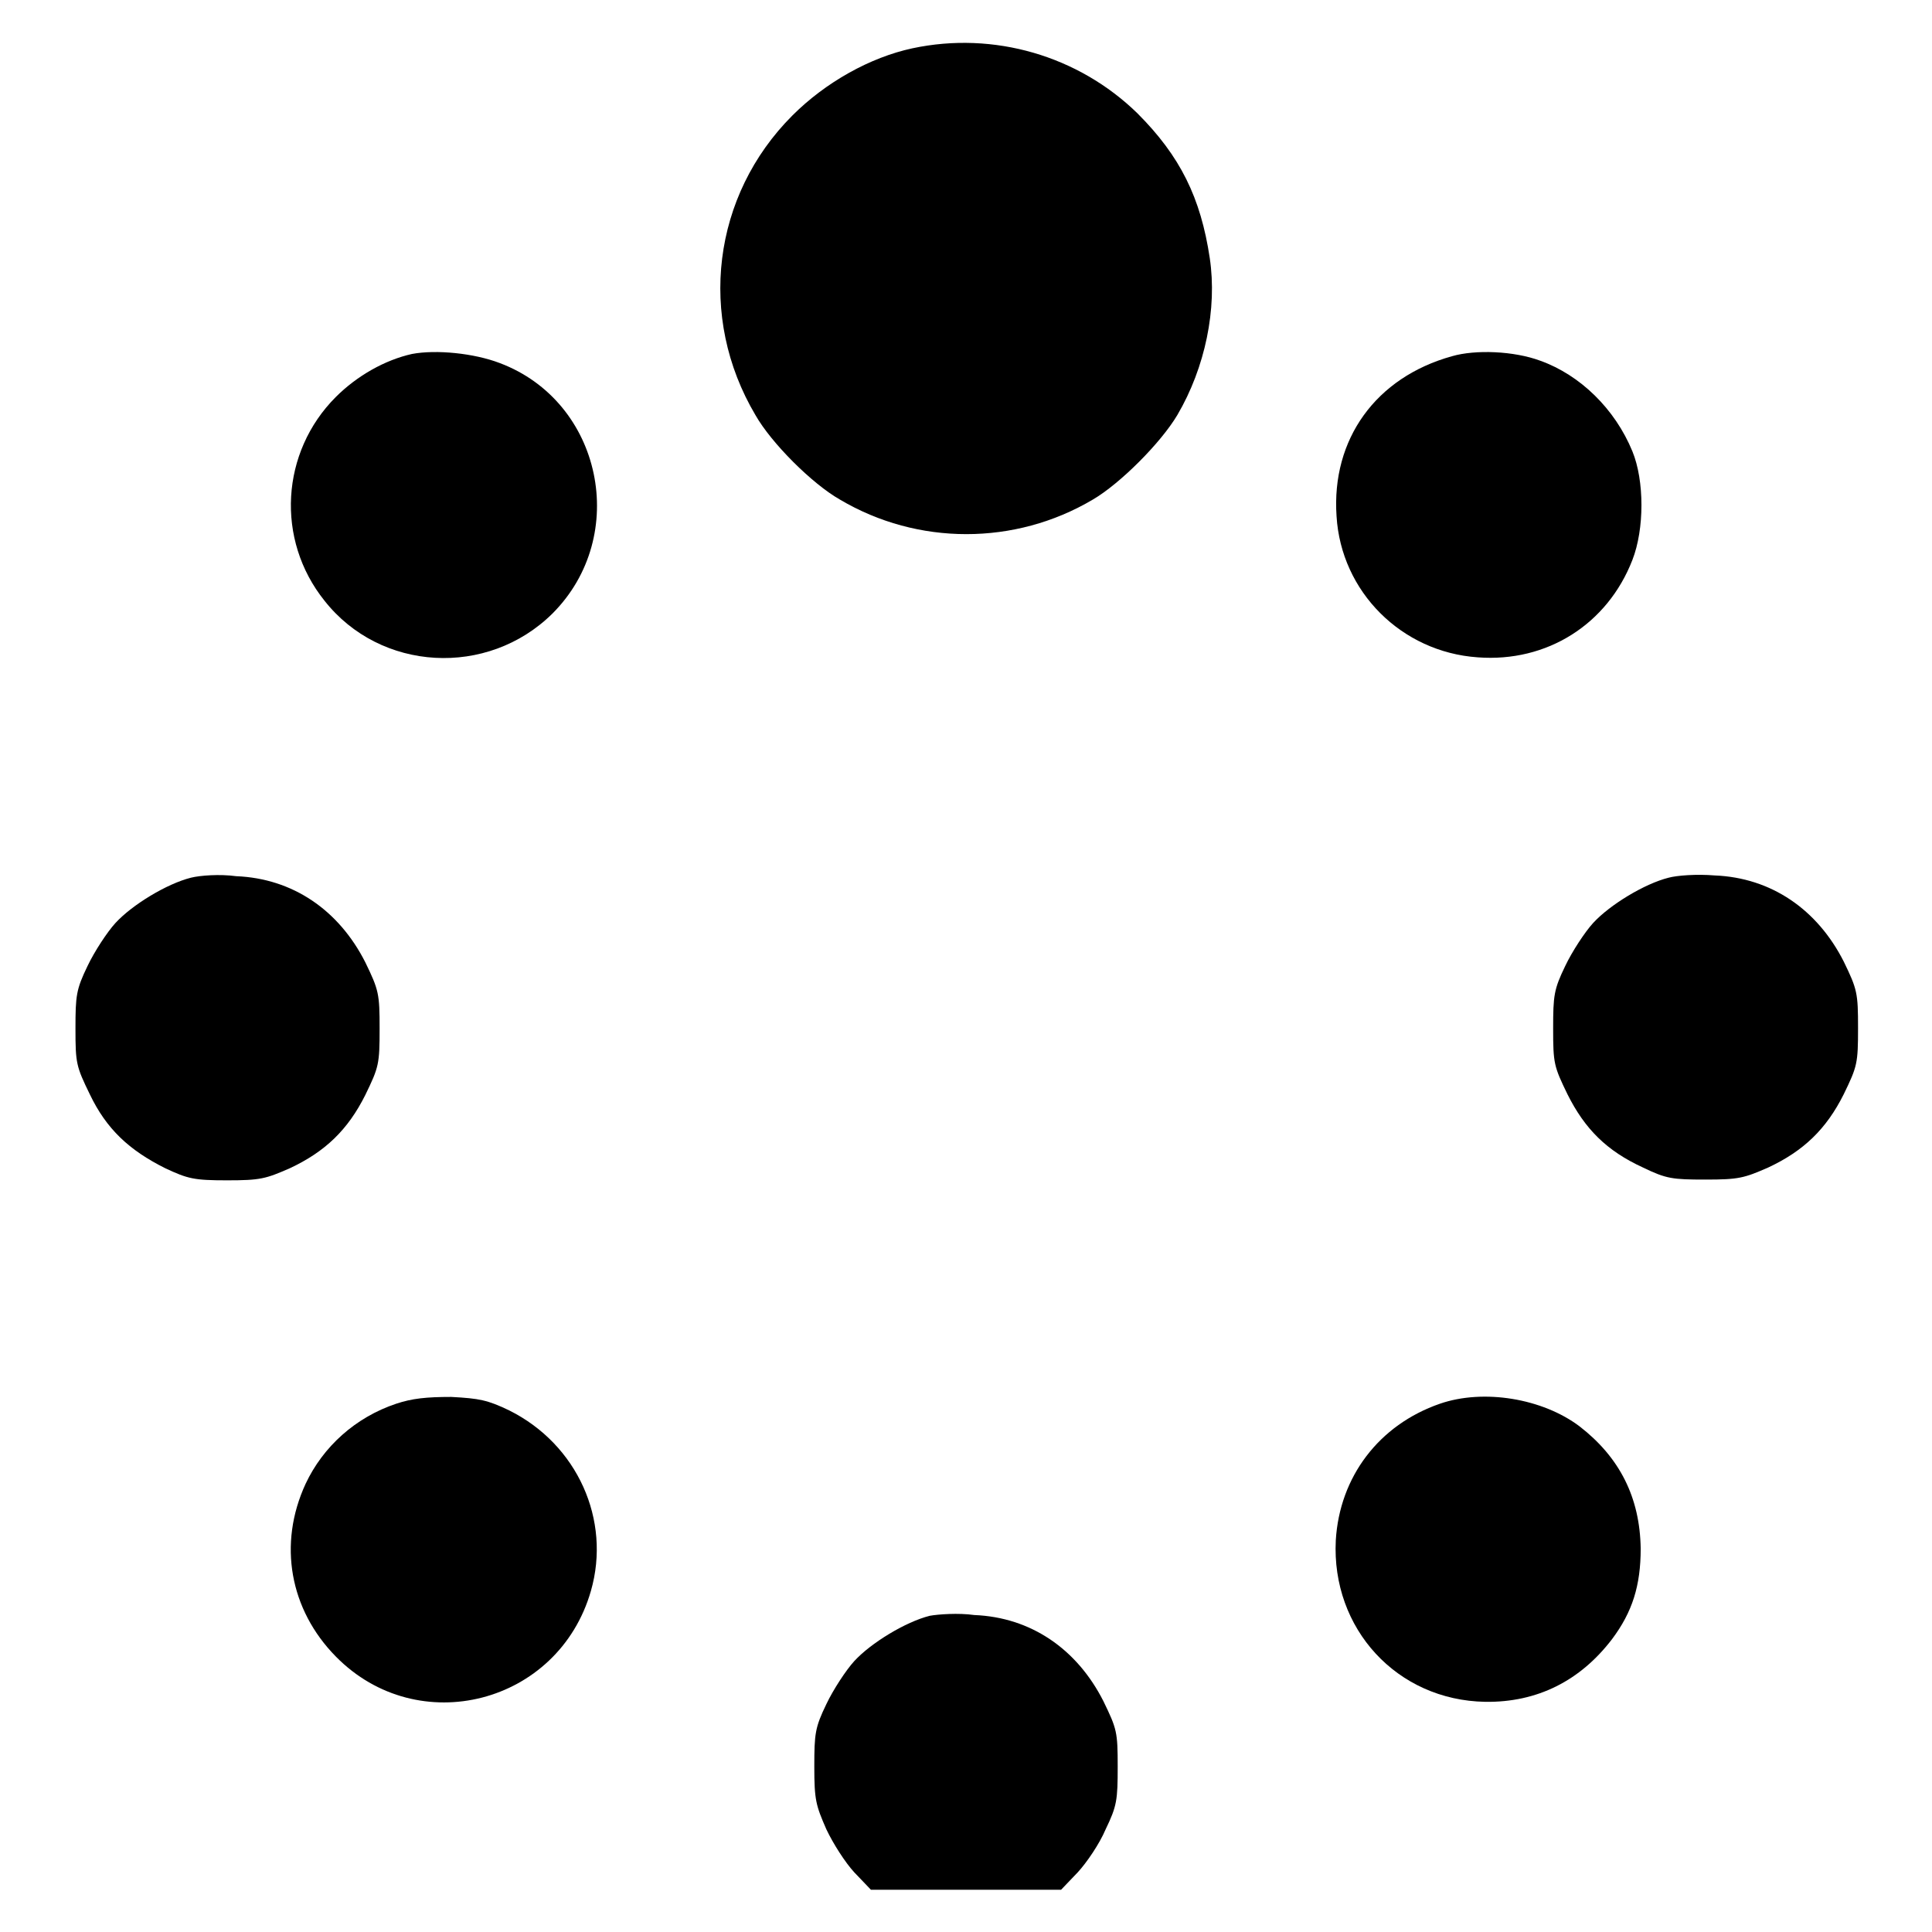
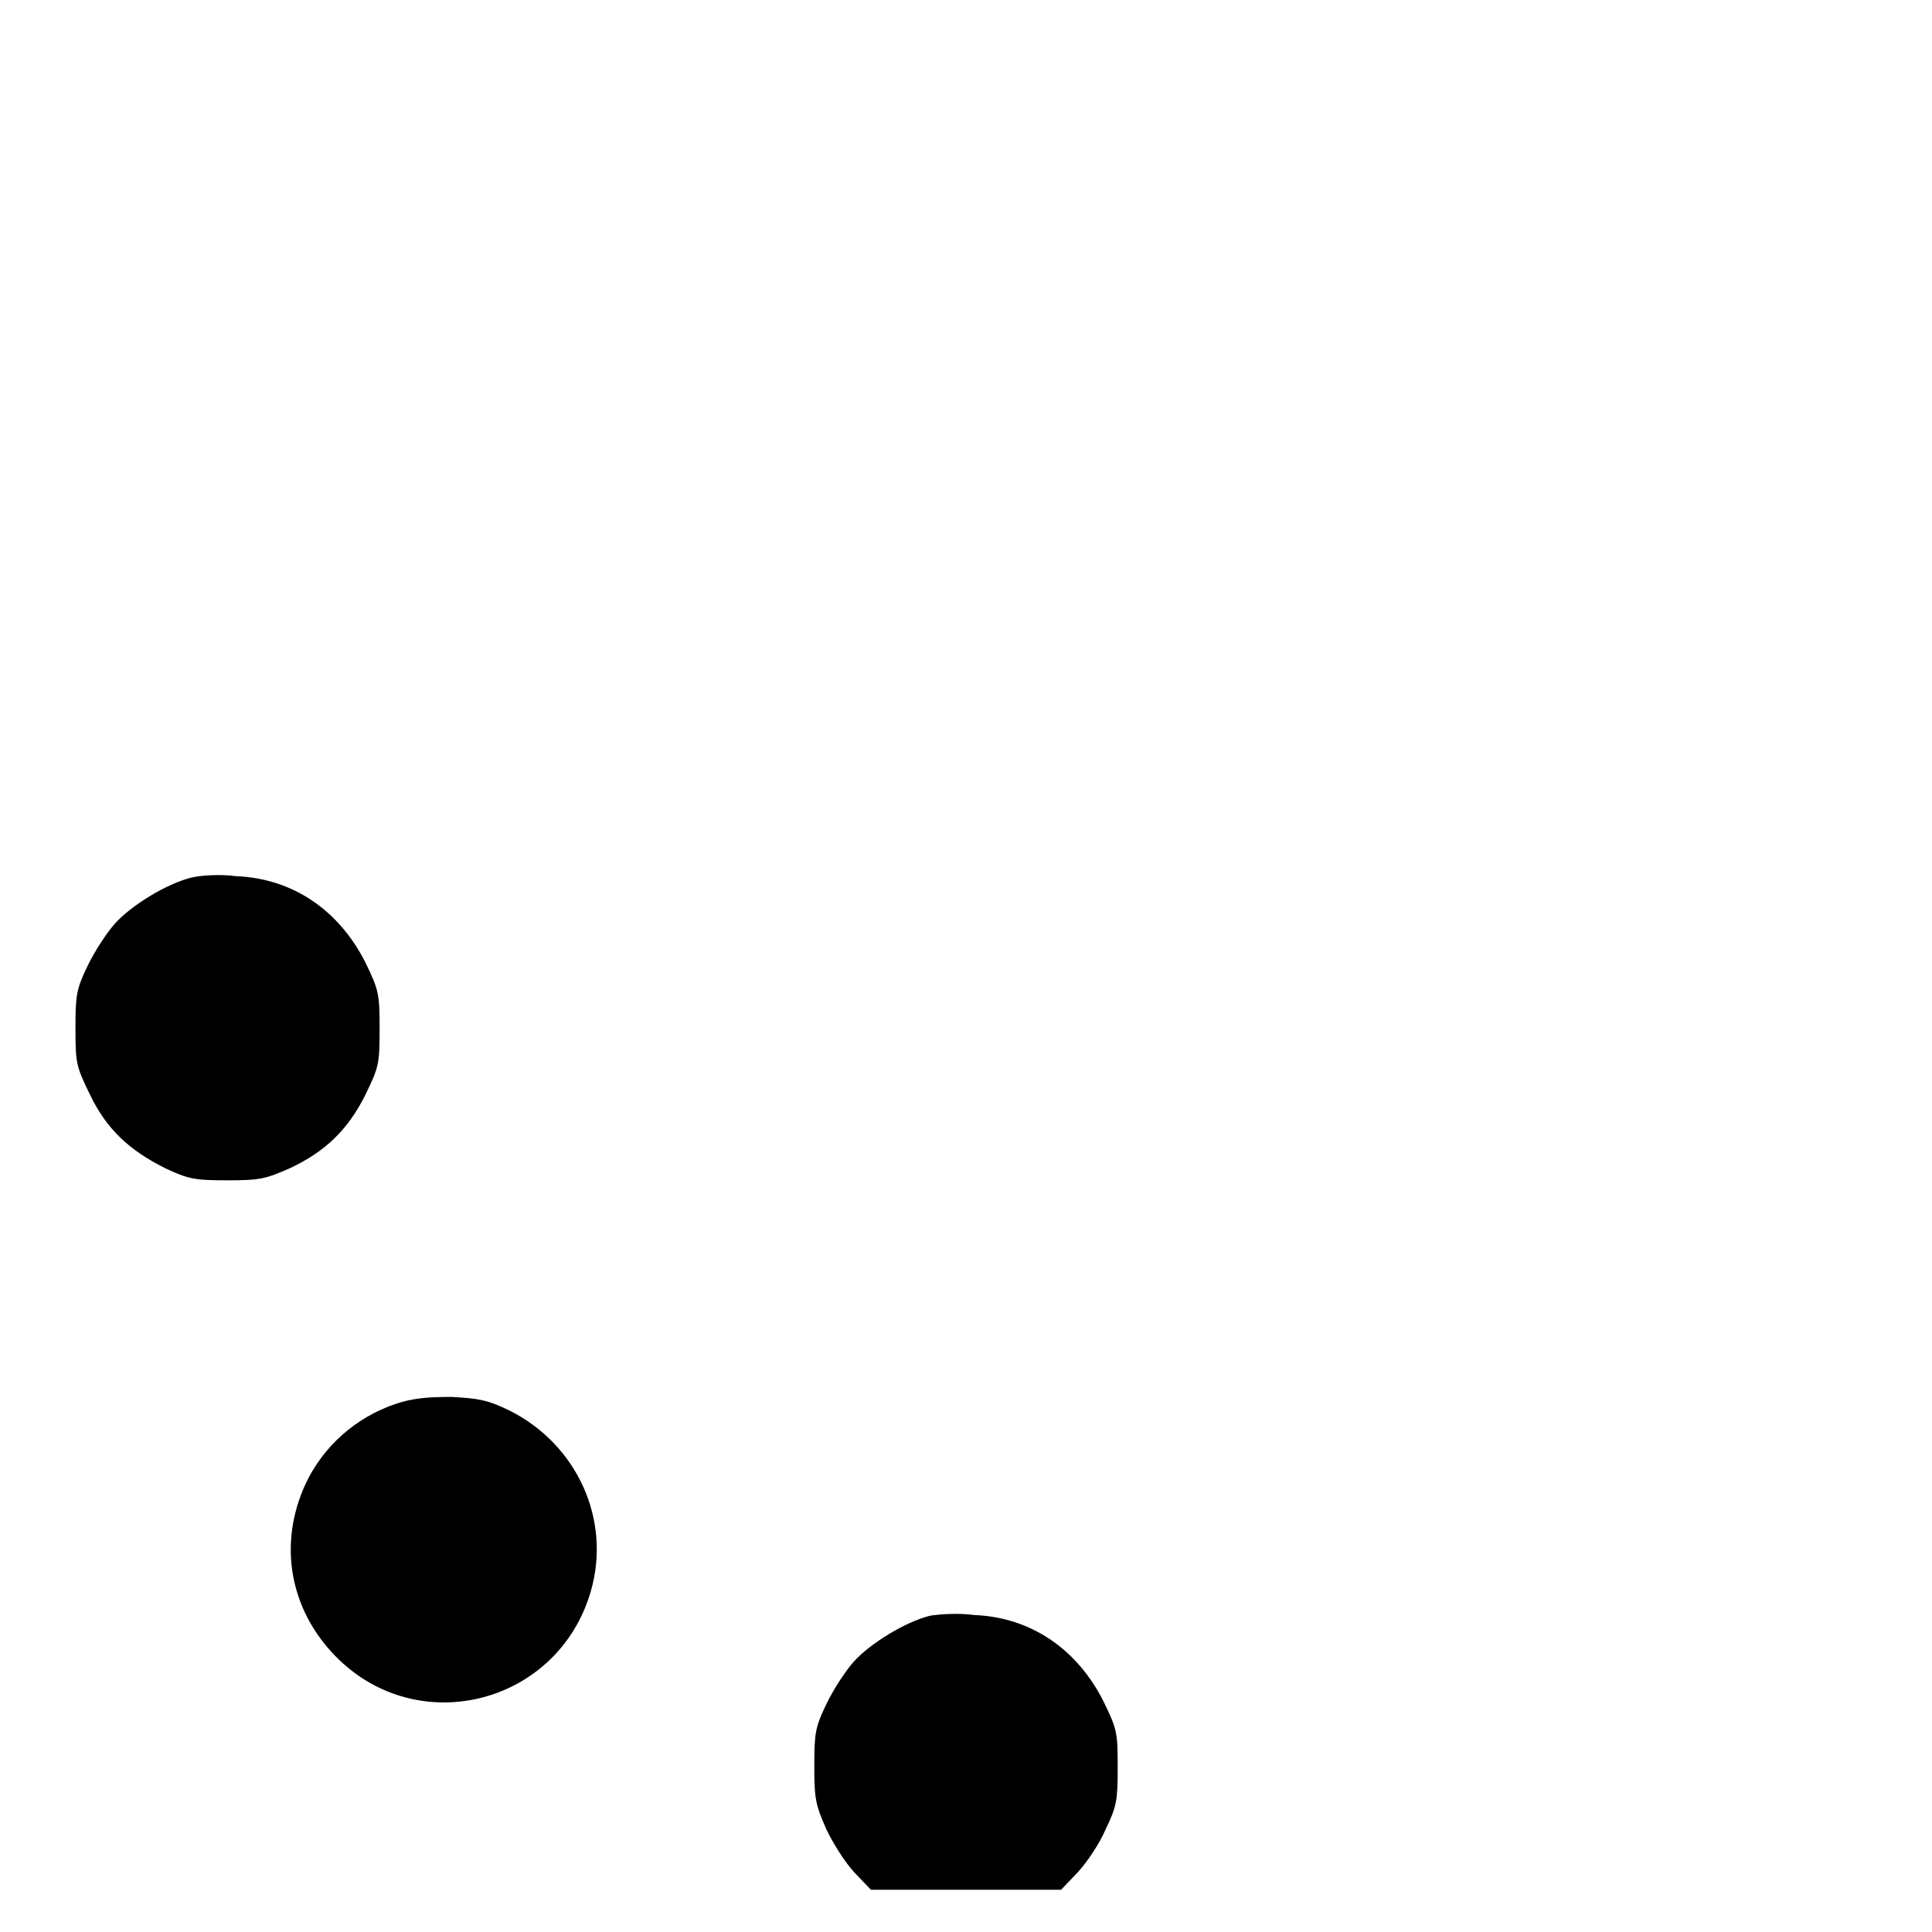
<svg xmlns="http://www.w3.org/2000/svg" version="1.1" x="0px" y="0px" viewBox="0 0 256 256" enable-background="new 0 0 256 256" xml:space="preserve">
  <g>
    <g>
      <g>
-         <path fill="#000000" d="M120.9,6.4c-5.6,1.2-11.5,4.5-15.9,8.9C94.4,25.9,92.4,42,100.1,55c2.1,3.7,7.5,9.1,11.2,11.2c10.3,6.1,23.2,6.1,33.5,0c3.6-2.1,9-7.5,11.2-11.2c3.7-6.3,5.3-14.1,4.3-20.8c-1.2-8-3.9-13.5-9.6-19.2C142.9,7.4,131.7,4.1,120.9,6.4z" />
-         <path fill="#000000" d="M54.6,46.9c-3.6,0.8-7.3,2.9-10.1,5.7c-7.3,7.3-8,18.9-1.5,27c7.4,9.4,21.6,10.2,30.2,1.7c10.3-10.3,6.6-28.1-7-33.2C62.8,46.8,57.8,46.3,54.6,46.9z" />
-         <path fill="#000000" d="M192.4,47.2c-10.1,2.8-16,11-15.3,21.2c0.6,10,8.6,18,18.7,18.7c9.2,0.7,17.2-4.4,20.5-12.9c1.6-4.1,1.6-10.5,0-14.4c-2.3-5.6-6.9-10.1-12.2-12C200.6,46.5,195.5,46.3,192.4,47.2z" />
        <path fill="#000000" d="M25.3,116.3c-3.2,0.8-7.8,3.6-10,6c-1.1,1.2-2.8,3.8-3.7,5.7c-1.5,3.1-1.6,3.9-1.6,8.3c0,4.6,0.1,5,1.9,8.7c2.2,4.6,5.2,7.4,10,9.8c3,1.4,3.8,1.6,8.2,1.6c4.4,0,5.1-0.2,8.3-1.6c4.7-2.2,7.7-5.1,10-9.7c1.8-3.7,1.9-4.1,1.9-8.8c0-4.6-0.1-5.1-1.9-8.8c-3.5-6.9-9.6-11.1-17.1-11.4C29.1,115.8,26.5,116,25.3,116.3z" />
-         <path fill="#000000" d="M221.1,116.3c-3.2,0.8-7.8,3.6-10,6c-1.1,1.2-2.8,3.8-3.7,5.7c-1.5,3.1-1.6,3.9-1.6,8.3c0,4.6,0.1,5,1.9,8.7c2.3,4.6,5.2,7.5,10,9.7c3.1,1.5,3.9,1.6,8.3,1.6c4.4,0,5.1-0.2,8.3-1.6c4.7-2.2,7.7-5.1,10-9.7c1.8-3.7,1.9-4.1,1.9-8.8c0-4.6-0.1-5.1-1.9-8.8c-3.5-6.9-9.6-11.1-17.1-11.4C224.8,115.8,222.2,116,221.1,116.3z" />
        <path fill="#000000" d="M52.5,186c-5.4,1.8-9.7,5.7-12,10.6c-3.7,8-2.1,16.7,4,22.9c10.9,11.1,29.5,6.3,33.8-8.7c2.7-9.4-1.8-19.4-10.8-23.9c-2.9-1.4-4-1.6-7.7-1.8C56.5,185.1,54.6,185.3,52.5,186z" />
-         <path fill="#000000" d="M190.8,186c-8.1,2.8-13.3,9.7-13.8,18.1c-0.6,11.7,8.1,21.2,19.8,21.4c6.9,0.1,12.6-2.8,16.8-8.3c2.7-3.6,3.8-7.1,3.8-12c-0.1-6.8-2.8-12.1-8.1-16.2C204.4,185.3,196.6,184,190.8,186z" />
        <path fill="#000000" d="M123.2,214.1c-3.2,0.8-7.8,3.6-10,6c-1.1,1.2-2.8,3.8-3.7,5.7c-1.5,3.1-1.6,3.9-1.6,8.3c0,4.4,0.2,5.1,1.6,8.3c0.9,1.9,2.5,4.4,3.7,5.7l2.2,2.3H128h12.6l2.2-2.3c1.2-1.3,2.9-3.8,3.7-5.7c1.5-3.1,1.6-3.9,1.6-8.3c0-4.6-0.1-5-1.9-8.7c-3.5-6.9-9.6-11.1-17.1-11.4C127,213.7,124.3,213.9,123.2,214.1z" />
      </g>
    </g>
  </g>
</svg>